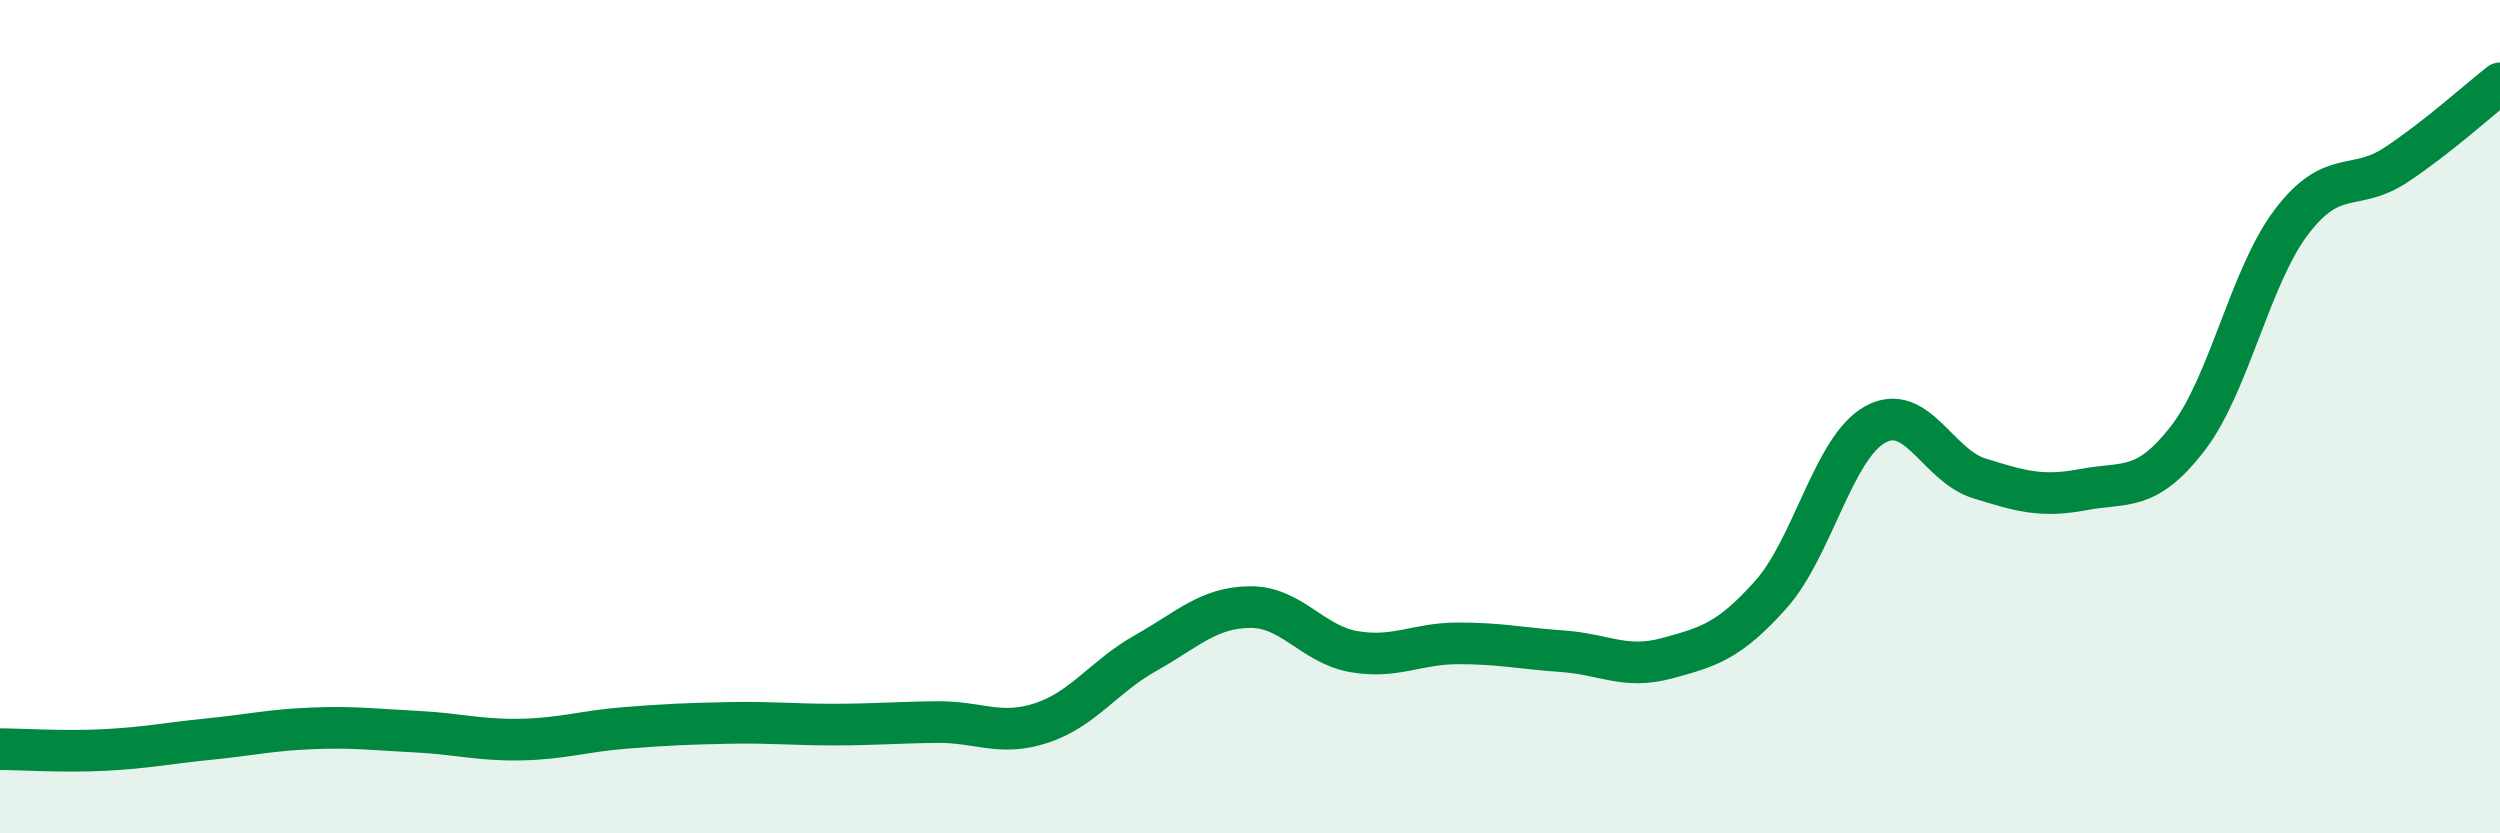
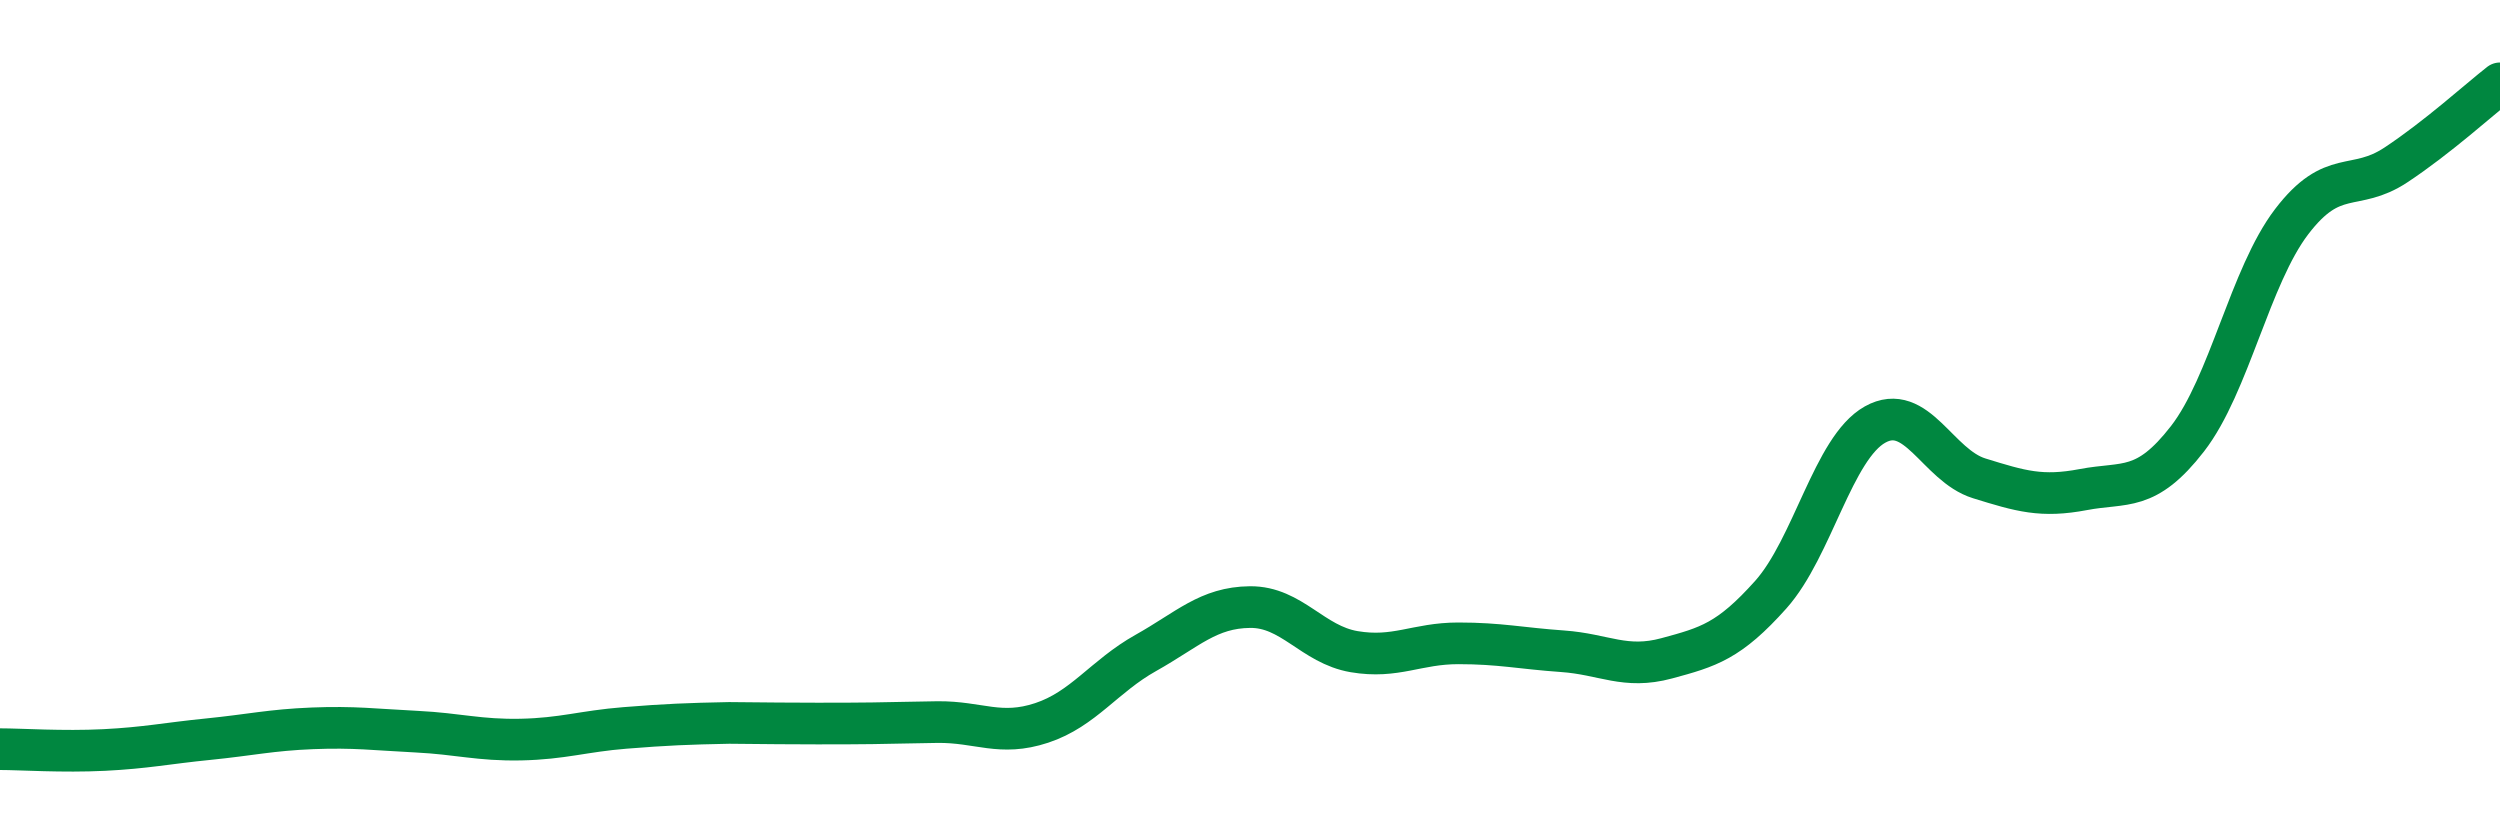
<svg xmlns="http://www.w3.org/2000/svg" width="60" height="20" viewBox="0 0 60 20">
-   <path d="M 0,17.98 C 0.5,17.98 1.5,18.05 2.5,18 C 3.5,17.95 4,17.84 5,17.74 C 6,17.64 6.5,17.52 7.5,17.48 C 8.5,17.44 9,17.51 10,17.56 C 11,17.61 11.5,17.77 12.5,17.75 C 13.5,17.73 14,17.55 15,17.47 C 16,17.39 16.5,17.37 17.5,17.35 C 18.5,17.33 19,17.39 20,17.39 C 21,17.39 21.5,17.34 22.5,17.33 C 23.5,17.32 24,17.68 25,17.35 C 26,17.02 26.5,16.23 27.5,15.67 C 28.5,15.11 29,14.58 30,14.57 C 31,14.56 31.5,15.47 32.5,15.64 C 33.5,15.81 34,15.44 35,15.44 C 36,15.44 36.5,15.56 37.5,15.63 C 38.5,15.7 39,16.07 40,15.8 C 41,15.53 41.5,15.39 42.5,14.27 C 43.5,13.15 44,10.75 45,10.19 C 46,9.63 46.5,11.17 47.5,11.48 C 48.5,11.79 49,11.94 50,11.75 C 51,11.56 51.5,11.82 52.5,10.53 C 53.5,9.24 54,6.63 55,5.32 C 56,4.01 56.5,4.62 57.5,3.96 C 58.5,3.3 59.5,2.39 60,2L60 20L0 20Z" fill="#008740" opacity="0.1" stroke-linecap="round" stroke-linejoin="round" />
-   <path d="M 0,17.98 C 0.5,17.98 1.5,18.05 2.5,18 C 3.5,17.95 4,17.84 5,17.74 C 6,17.64 6.5,17.52 7.5,17.48 C 8.5,17.44 9,17.51 10,17.56 C 11,17.61 11.5,17.77 12.5,17.75 C 13.5,17.73 14,17.55 15,17.47 C 16,17.39 16.5,17.37 17.5,17.35 C 18.5,17.33 19,17.39 20,17.39 C 21,17.39 21.5,17.34 22.5,17.33 C 23.5,17.32 24,17.68 25,17.35 C 26,17.02 26.5,16.23 27.5,15.67 C 28.5,15.11 29,14.58 30,14.57 C 31,14.56 31.5,15.47 32.5,15.64 C 33.5,15.81 34,15.44 35,15.44 C 36,15.44 36.5,15.56 37.5,15.63 C 38.5,15.7 39,16.07 40,15.8 C 41,15.53 41.5,15.39 42.5,14.27 C 43.5,13.15 44,10.75 45,10.19 C 46,9.63 46.5,11.17 47.5,11.48 C 48.5,11.79 49,11.94 50,11.75 C 51,11.56 51.5,11.82 52.5,10.53 C 53.5,9.24 54,6.63 55,5.32 C 56,4.01 56.5,4.62 57.5,3.96 C 58.5,3.3 59.5,2.39 60,2" stroke="#008740" stroke-width="1" fill="none" stroke-linecap="round" stroke-linejoin="round" />
+   <path d="M 0,17.98 C 0.5,17.98 1.5,18.05 2.5,18 C 3.5,17.95 4,17.84 5,17.74 C 6,17.64 6.5,17.52 7.5,17.48 C 8.5,17.44 9,17.51 10,17.56 C 11,17.61 11.5,17.77 12.5,17.75 C 13.5,17.73 14,17.55 15,17.47 C 16,17.39 16.5,17.37 17.5,17.35 C 21,17.39 21.5,17.34 22.5,17.33 C 23.5,17.32 24,17.68 25,17.35 C 26,17.02 26.5,16.23 27.5,15.67 C 28.5,15.11 29,14.58 30,14.57 C 31,14.56 31.5,15.47 32.5,15.64 C 33.5,15.81 34,15.44 35,15.44 C 36,15.44 36.5,15.56 37.5,15.63 C 38.5,15.7 39,16.07 40,15.8 C 41,15.53 41.5,15.39 42.5,14.27 C 43.5,13.15 44,10.75 45,10.19 C 46,9.63 46.5,11.17 47.5,11.48 C 48.5,11.79 49,11.94 50,11.75 C 51,11.56 51.5,11.82 52.5,10.53 C 53.5,9.24 54,6.63 55,5.32 C 56,4.01 56.5,4.62 57.5,3.96 C 58.5,3.3 59.5,2.39 60,2" stroke="#008740" stroke-width="1" fill="none" stroke-linecap="round" stroke-linejoin="round" />
</svg>